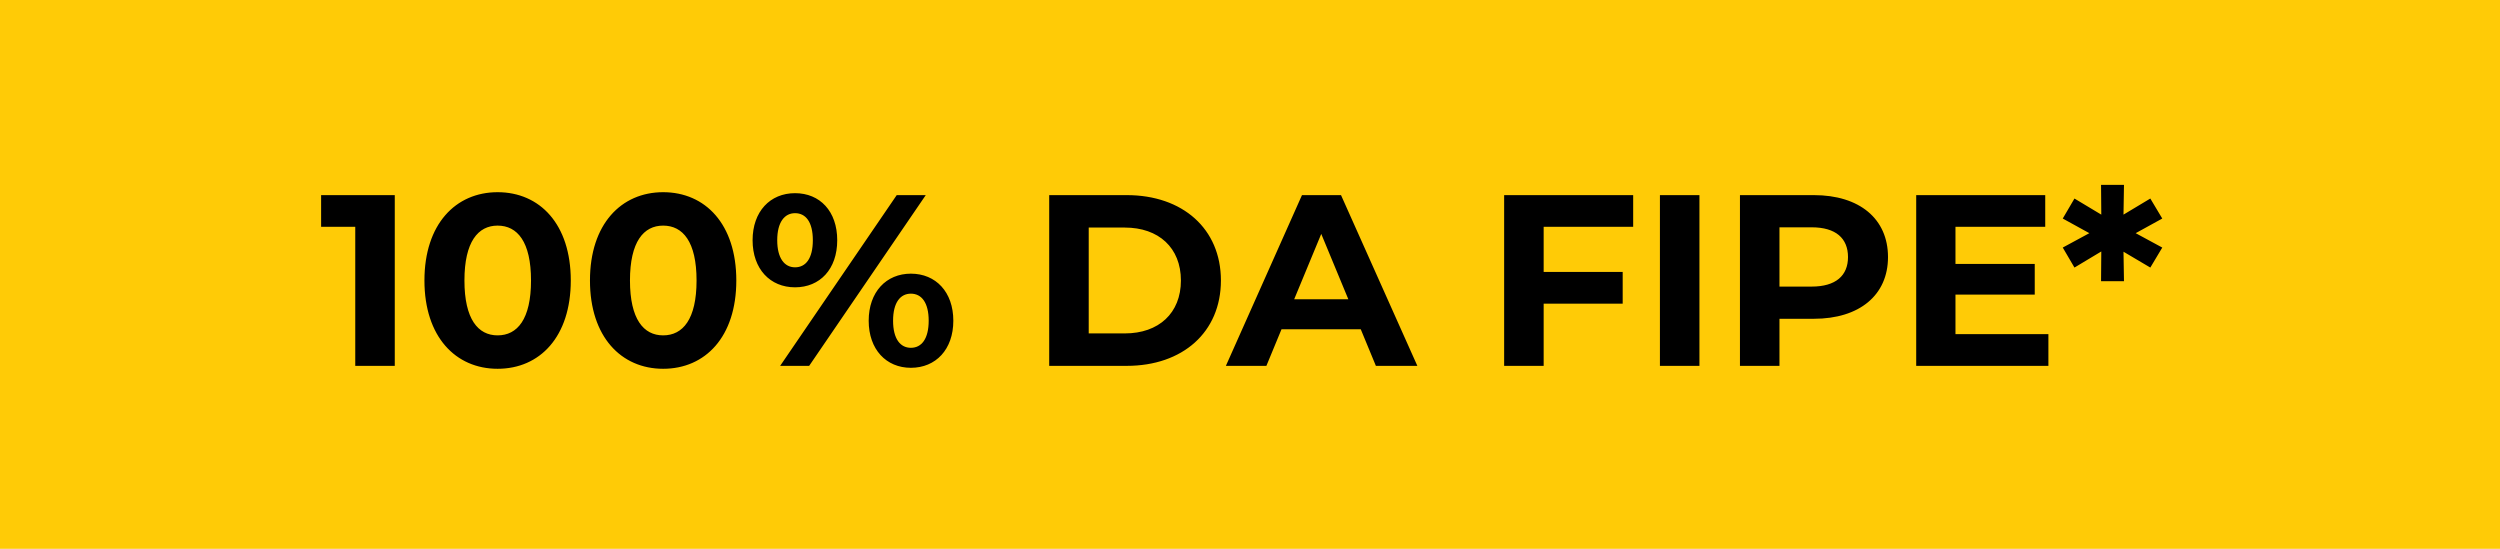
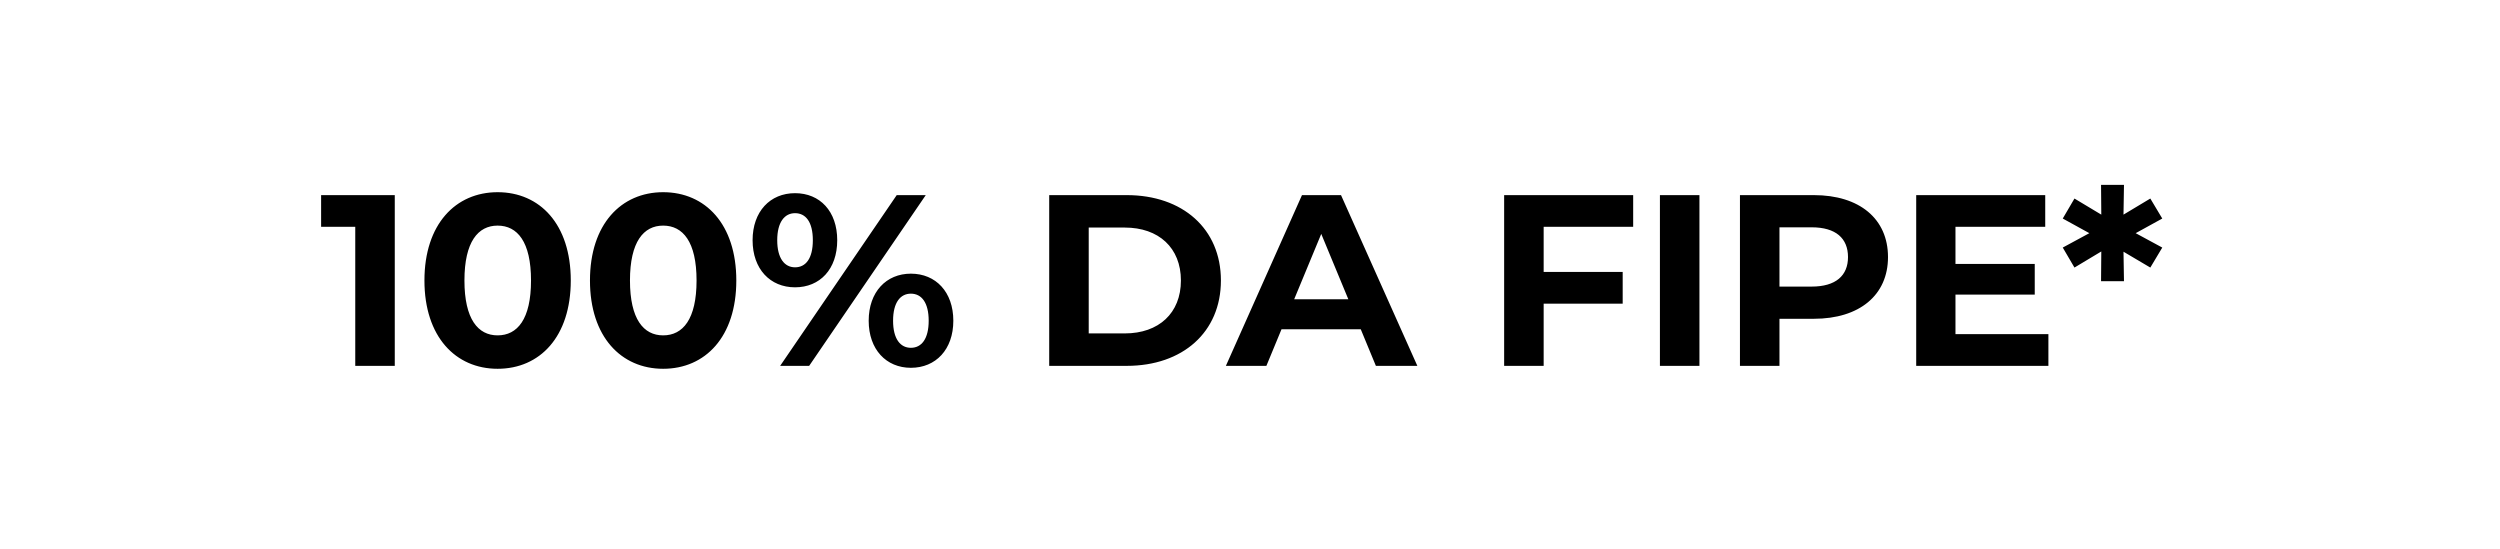
<svg xmlns="http://www.w3.org/2000/svg" width="164" height="36" viewBox="0 0 164 36" fill="none">
-   <rect width="164" height="36" fill="#FFCB06" />
  <path d="M21.065 12.8V14.88H23.305V24H25.897V12.8H21.065ZM32.643 24.192C35.411 24.192 37.443 22.096 37.443 18.4C37.443 14.704 35.411 12.608 32.643 12.608C29.891 12.608 27.843 14.704 27.843 18.4C27.843 22.096 29.891 24.192 32.643 24.192ZM32.643 22C31.363 22 30.467 20.944 30.467 18.4C30.467 15.856 31.363 14.8 32.643 14.8C33.939 14.8 34.835 15.856 34.835 18.4C34.835 20.944 33.939 22 32.643 22ZM43.502 24.192C46.27 24.192 48.302 22.096 48.302 18.4C48.302 14.704 46.27 12.608 43.502 12.608C40.75 12.608 38.702 14.704 38.702 18.4C38.702 22.096 40.75 24.192 43.502 24.192ZM43.502 22C42.222 22 41.326 20.944 41.326 18.4C41.326 15.856 42.222 14.8 43.502 14.8C44.798 14.8 45.694 15.856 45.694 18.4C45.694 20.944 44.798 22 43.502 22ZM52.154 18.848C53.785 18.848 54.922 17.664 54.922 15.76C54.922 13.856 53.785 12.672 52.154 12.672C50.522 12.672 49.37 13.872 49.37 15.76C49.37 17.648 50.522 18.848 52.154 18.848ZM51.178 24H53.081L60.73 12.8H58.825L51.178 24ZM52.154 17.536C51.465 17.536 50.986 16.944 50.986 15.76C50.986 14.576 51.465 13.984 52.154 13.984C52.858 13.984 53.322 14.56 53.322 15.76C53.322 16.96 52.858 17.536 52.154 17.536ZM59.754 24.128C61.386 24.128 62.538 22.928 62.538 21.04C62.538 19.152 61.386 17.952 59.754 17.952C58.138 17.952 56.986 19.152 56.986 21.04C56.986 22.928 58.138 24.128 59.754 24.128ZM59.754 22.816C59.066 22.816 58.586 22.24 58.586 21.04C58.586 19.84 59.066 19.264 59.754 19.264C60.458 19.264 60.922 19.856 60.922 21.04C60.922 22.224 60.458 22.816 59.754 22.816ZM68.828 24H73.916C77.58 24 80.092 21.792 80.092 18.4C80.092 15.008 77.58 12.8 73.916 12.8H68.828V24ZM71.42 21.872V14.928H73.788C76.012 14.928 77.468 16.256 77.468 18.4C77.468 20.544 76.012 21.872 73.788 21.872H71.42ZM90.258 24H92.978L87.971 12.8H85.41L80.418 24H83.075L84.067 21.6H89.266L90.258 24ZM84.898 19.632L86.674 15.344L88.451 19.632H84.898ZM107.136 14.88V12.8H98.672V24H101.264V19.92H106.448V17.84H101.264V14.88H107.136ZM108.891 24H111.483V12.8H108.891V24ZM118.989 12.8H114.141V24H116.733V20.912H118.989C121.981 20.912 123.853 19.36 123.853 16.864C123.853 14.352 121.981 12.8 118.989 12.8ZM118.845 18.8H116.733V14.912H118.845C120.429 14.912 121.229 15.632 121.229 16.864C121.229 18.08 120.429 18.8 118.845 18.8ZM128.279 21.92V19.328H133.479V17.312H128.279V14.88H134.167V12.8H125.703V24H134.375V21.92H128.279ZM141.845 14.336L141.061 13.024L139.301 14.08L139.333 12.128H137.829L137.845 14.08L136.085 13.024L135.317 14.336L137.061 15.296L135.317 16.24L136.085 17.552L137.845 16.496L137.829 18.448H139.333L139.301 16.512L141.061 17.552L141.845 16.24L140.101 15.296L141.845 14.336Z" fill="black" />
</svg>